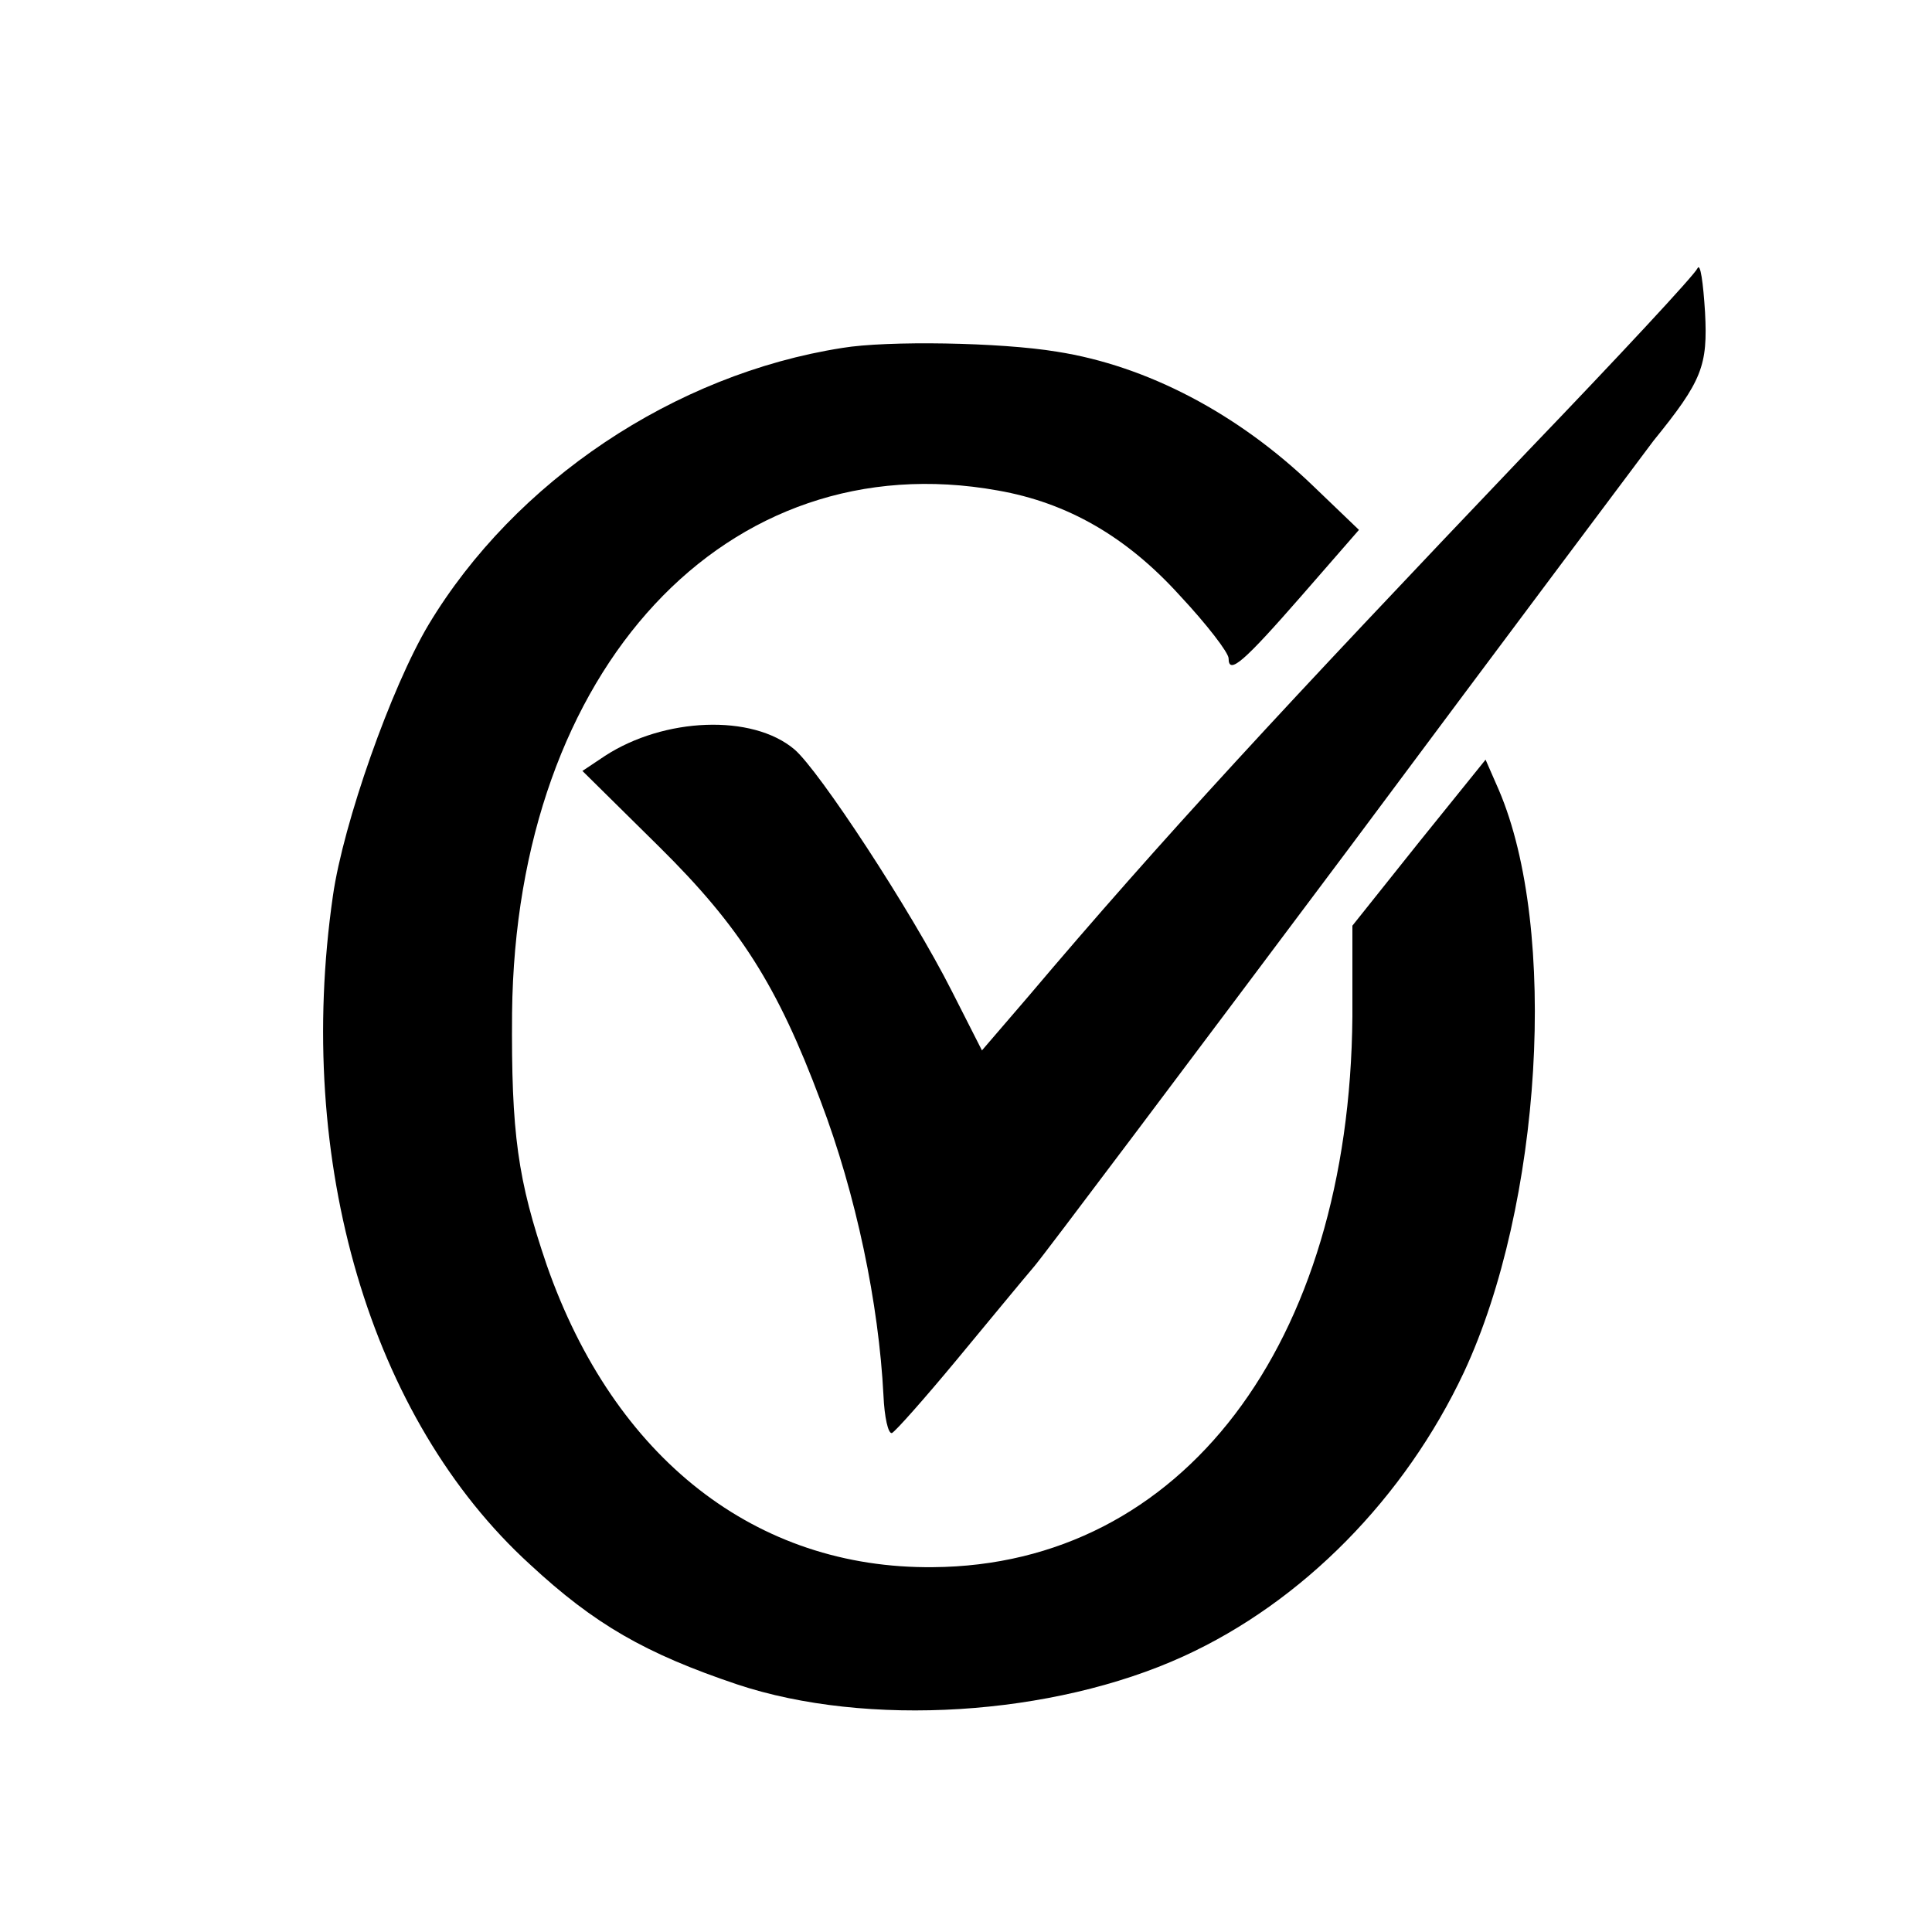
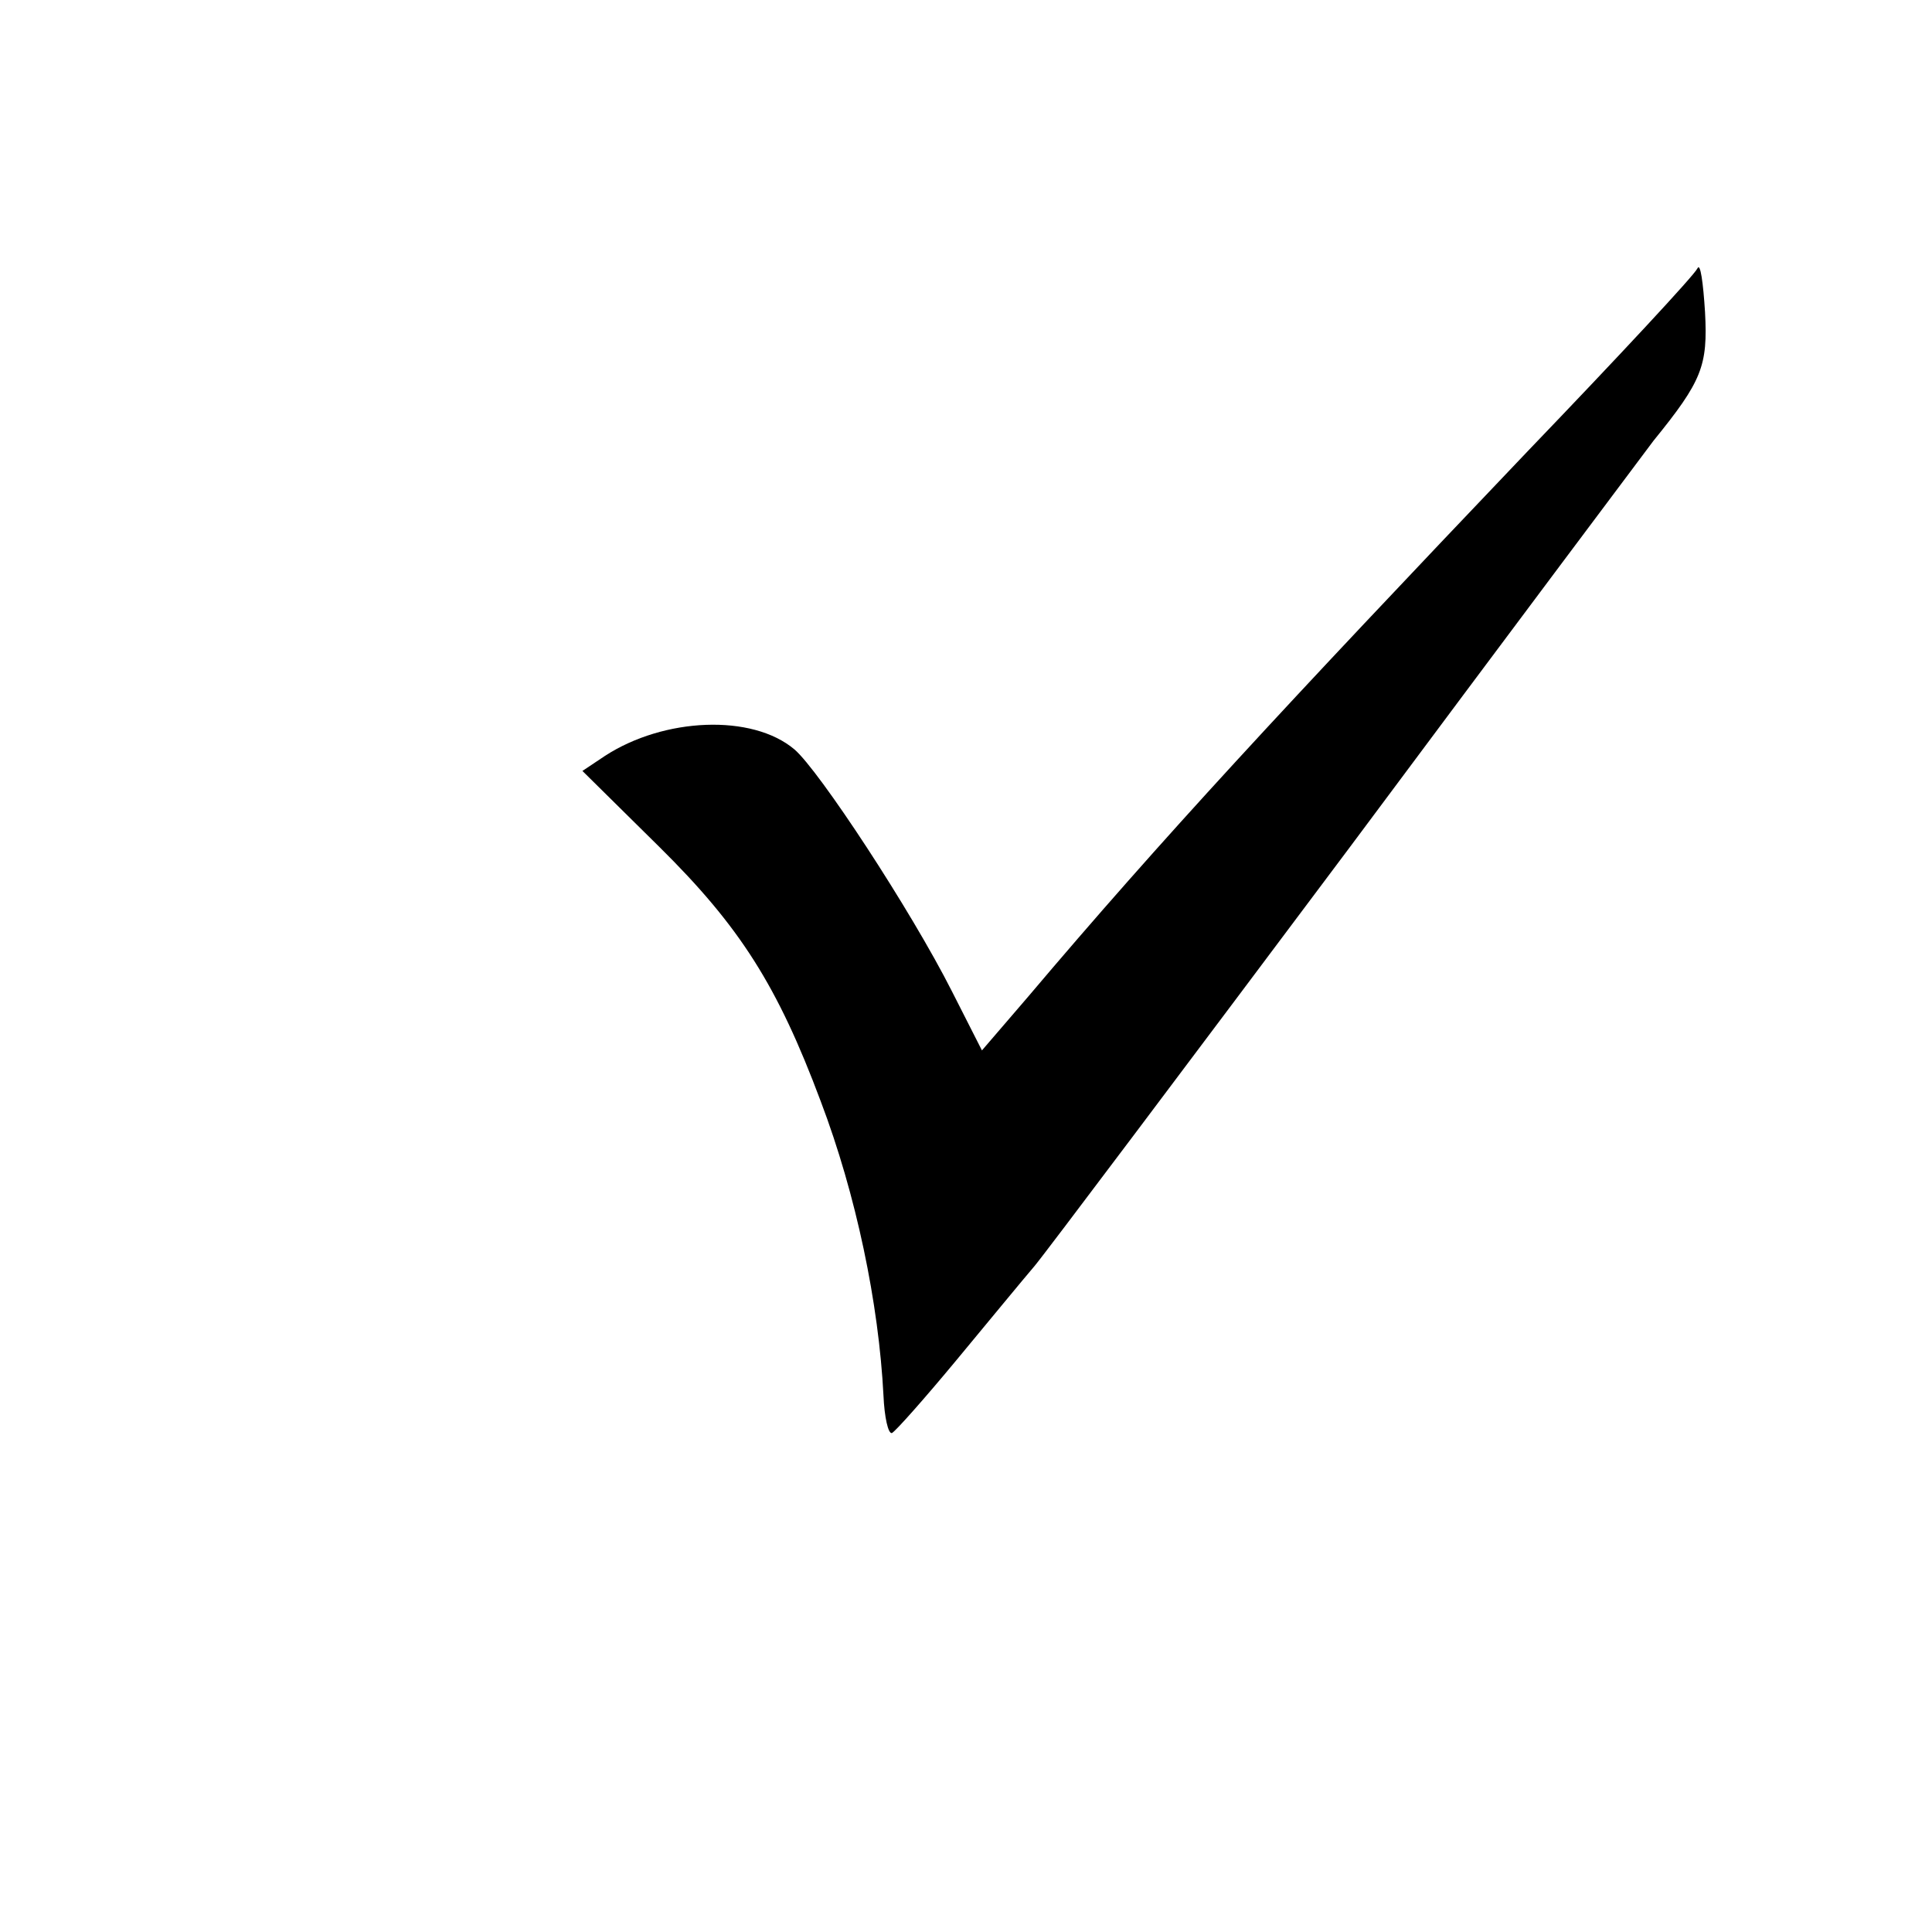
<svg xmlns="http://www.w3.org/2000/svg" version="1.0" width="206pt" height="206pt" viewBox="0 0 206 206" preserveAspectRatio="xMidYMid meet">
  <g transform="translate(0,206) scale(0.1,-0.1)" fill="#000000" stroke="none">
    <path d="M1810 1774 c-3 -7 -84 -94 -181 -195 -262 -275 -390 -413 -533 -582 l-49 -57 -32 63 c-44 87 -142 236 -168 258 -45 38 -139 34 -202 -7 l-24 -16 82 -81 c86 -85 126 -148 172 -271 38 -100 62 -216 67 -314 1 -23 5 -41 9 -40 4 2 35 37 69 78 34 41 71 86 83 100 11 13 162 214 335 445 172 231 319 427 325 435 52 64 58 80 55 137 -2 32 -5 53 -8 47z" />
-     <path d="M898 1689 c-179 -28 -349 -142 -441 -295 -40 -67 -91 -212 -102 -289 -41 -284 40 -558 210 -713 69 -64 123 -95 221 -128 138 -46 336 -34 476 30 127 58 236 169 299 303 83 178 101 472 37 621 l-14 32 -71 -88 -71 -89 0 -97 c-3 -350 -182 -585 -447 -587 -189 -2 -340 116 -412 322 -31 91 -38 140 -37 269 4 367 229 609 518 557 74 -13 137 -49 194 -112 29 -31 52 -61 52 -67 0 -18 16 -4 78 67 l61 70 -49 47 c-80 77 -177 128 -273 143 -60 10 -181 12 -229 4z" />
  </g>
</svg>